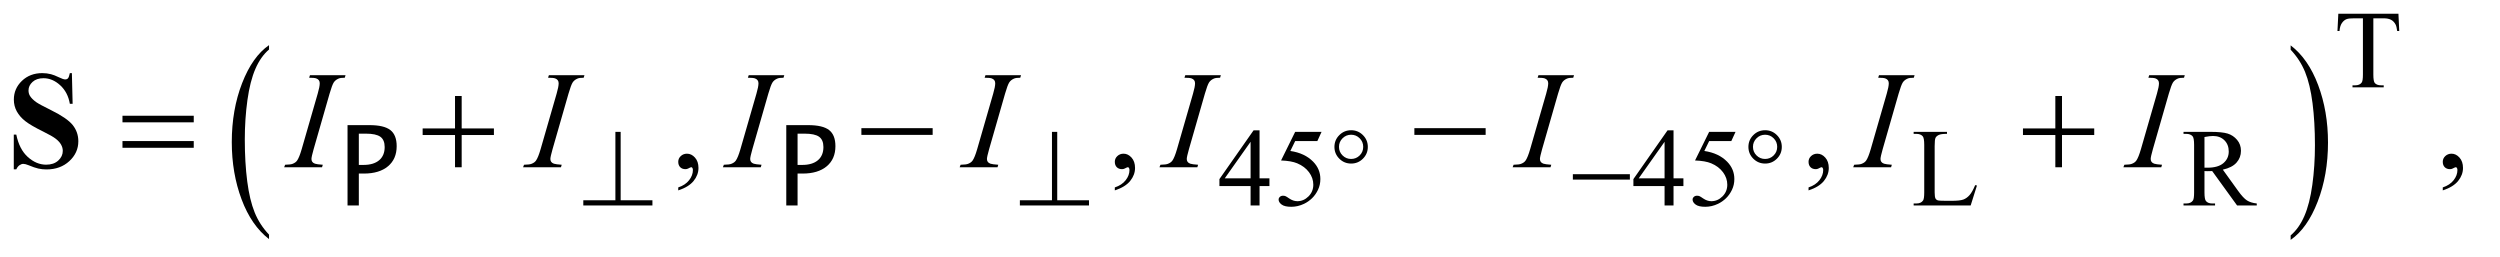
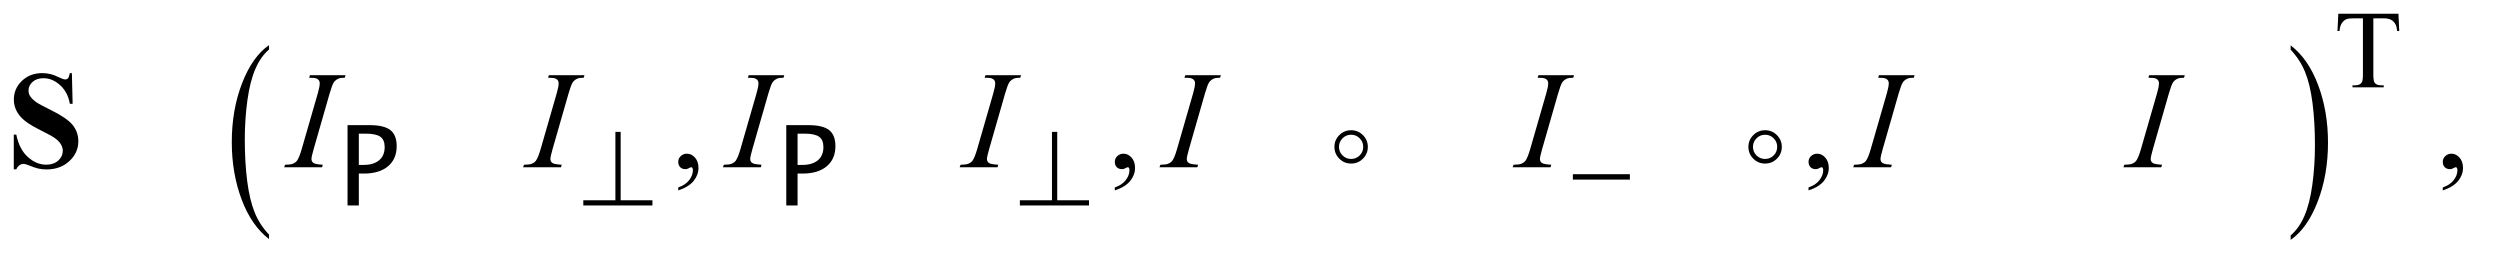
<svg xmlns="http://www.w3.org/2000/svg" stroke-dasharray="none" shape-rendering="auto" font-family="'Dialog'" text-rendering="auto" width="282" fill-opacity="1" color-interpolation="auto" color-rendering="auto" preserveAspectRatio="xMidYMid meet" font-size="12px" viewBox="0 0 282 29" fill="black" stroke="black" image-rendering="auto" stroke-miterlimit="10" stroke-linecap="square" stroke-linejoin="miter" font-style="normal" stroke-width="1" height="29" stroke-dashoffset="0" font-weight="normal" stroke-opacity="1">
  <defs id="genericDefs" />
  <g>
    <defs id="defs1">
      <clipPath clipPathUnits="userSpaceOnUse" id="clipPath1">
        <path d="M1.052 1.958 L179.527 1.958 L179.527 20.255 L1.052 20.255 L1.052 1.958 Z" />
      </clipPath>
      <clipPath clipPathUnits="userSpaceOnUse" id="clipPath2">
        <path d="M33.614 62.551 L33.614 647.136 L5735.699 647.136 L5735.699 62.551 Z" />
      </clipPath>
    </defs>
    <g transform="scale(1.576,1.576) translate(-1.052,-1.958) matrix(0.031,0,0,0.031,0,0)">
      <path d="M655.062 604.859 L655.062 615.188 Q614.406 583.953 591.742 523.531 Q569.078 463.109 569.078 391.281 Q569.078 316.578 592.914 255.195 Q616.75 193.812 655.062 167.391 L655.062 177.469 Q635.906 193.812 623.602 222.156 Q611.297 250.5 605.219 294.109 Q599.141 337.719 599.141 385.031 Q599.141 438.609 604.75 481.852 Q610.359 525.094 621.883 553.562 Q633.406 582.031 655.062 604.859 Z" stroke="none" clip-path="url(#clipPath2)" />
    </g>
    <g transform="matrix(0.049,0,0,0.049,-1.658,-3.085)">
      <path d="M5307.016 177.469 L5307.016 167.391 Q5347.656 198.375 5370.32 258.797 Q5392.984 319.219 5392.984 391.047 Q5392.984 465.75 5369.156 527.258 Q5345.328 588.766 5307.016 615.188 L5307.016 604.859 Q5326.328 588.516 5338.633 560.172 Q5350.938 531.828 5356.93 488.344 Q5362.922 444.859 5362.922 397.297 Q5362.922 343.953 5357.398 300.594 Q5351.875 257.234 5340.266 228.766 Q5328.656 200.297 5307.016 177.469 Z" stroke="none" clip-path="url(#clipPath2)" />
    </g>
    <g transform="matrix(0.049,0,0,0.049,-1.658,-3.085)">
      <path d="M5555.125 94.5 L5557 134.25 L5552.25 134.25 Q5550.875 123.75 5548.5 119.25 Q5544.625 112 5538.188 108.562 Q5531.75 105.125 5521.25 105.125 L5497.375 105.125 L5497.375 234.625 Q5497.375 250.25 5500.75 254.125 Q5505.5 259.375 5515.375 259.375 L5521.25 259.375 L5521.25 264 L5449.375 264 L5449.375 259.375 L5455.375 259.375 Q5466.125 259.375 5470.625 252.875 Q5473.375 248.875 5473.375 234.625 L5473.375 105.125 L5453 105.125 Q5441.125 105.125 5436.125 106.875 Q5429.625 109.25 5425 116 Q5420.375 122.75 5419.5 134.25 L5414.75 134.25 L5416.75 94.5 L5555.125 94.5 Z" stroke="none" clip-path="url(#clipPath2)" />
    </g>
    <g transform="matrix(0.049,0,0,0.049,-1.658,-3.085)">
-       <path d="M2956.125 473.5 L2956.125 491.25 L2933.375 491.25 L2933.375 536 L2912.75 536 L2912.75 491.25 L2841 491.25 L2841 475.25 L2919.625 363 L2933.375 363 L2933.375 473.5 L2956.125 473.5 ZM2912.75 473.5 L2912.75 389.375 L2853.25 473.5 L2912.75 473.5 ZM3076.125 366.5 L3066.375 387.75 L3015.375 387.75 L3004.25 410.5 Q3037.375 415.375 3056.75 435.125 Q3073.375 452.125 3073.375 475.125 Q3073.375 488.5 3067.938 499.875 Q3062.5 511.25 3054.25 519.25 Q3046 527.25 3035.875 532.125 Q3021.5 539 3006.375 539 Q2991.125 539 2984.188 533.812 Q2977.25 528.625 2977.25 522.375 Q2977.25 518.875 2980.125 516.188 Q2983 513.5 2987.375 513.5 Q2990.625 513.5 2993.062 514.5 Q2995.5 515.5 3001.375 519.625 Q3010.75 526.125 3020.375 526.125 Q3035 526.125 3046.062 515.062 Q3057.125 504 3057.125 488.125 Q3057.125 472.75 3047.25 459.438 Q3037.375 446.125 3020 438.875 Q3006.375 433.25 2982.875 432.375 L3015.375 366.5 L3076.125 366.5 ZM3909.125 473.5 L3909.125 491.25 L3886.375 491.25 L3886.375 536 L3865.75 536 L3865.75 491.25 L3794 491.25 L3794 475.25 L3872.625 363 L3886.375 363 L3886.375 473.5 L3909.125 473.5 ZM3865.75 473.5 L3865.75 389.375 L3806.25 473.5 L3865.75 473.5 ZM4029.125 366.5 L4019.375 387.75 L3968.375 387.75 L3957.25 410.5 Q3990.375 415.375 4009.75 435.125 Q4026.375 452.125 4026.375 475.125 Q4026.375 488.5 4020.938 499.875 Q4015.5 511.25 4007.25 519.25 Q3999 527.25 3988.875 532.125 Q3974.5 539 3959.375 539 Q3944.125 539 3937.188 533.812 Q3930.25 528.625 3930.25 522.375 Q3930.25 518.875 3933.125 516.188 Q3936 513.5 3940.375 513.5 Q3943.625 513.5 3946.062 514.5 Q3948.5 515.5 3954.375 519.625 Q3963.75 526.125 3973.375 526.125 Q3988 526.125 3999.062 515.062 Q4010.125 504 4010.125 488.125 Q4010.125 472.75 4000.25 459.438 Q3990.375 446.125 3973 438.875 Q3959.375 433.25 3935.875 432.375 L3968.375 366.5 L4029.125 366.5 ZM4580.75 489.125 L4584.875 490 L4570.375 536 L4439.125 536 L4439.125 531.375 L4445.5 531.375 Q4456.25 531.375 4460.875 524.375 Q4463.5 520.375 4463.5 505.875 L4463.5 396.5 Q4463.5 380.625 4460 376.625 Q4455.125 371.125 4445.5 371.125 L4439.125 371.125 L4439.125 366.5 L4515.875 366.5 L4515.875 371.125 Q4502.375 371 4496.938 373.625 Q4491.5 376.25 4489.5 380.25 Q4487.5 384.25 4487.5 399.375 L4487.5 505.875 Q4487.5 516.25 4489.5 520.125 Q4491 522.75 4494.125 524 Q4497.25 525.25 4513.625 525.25 L4526 525.25 Q4545.5 525.25 4553.375 522.375 Q4561.25 519.5 4567.75 512.188 Q4574.25 504.875 4580.75 489.125 ZM5229 536 L5183.75 536 L5126.375 456.75 Q5120 457 5116 457 Q5114.375 457 5112.5 456.938 Q5110.625 456.875 5108.625 456.75 L5108.625 506 Q5108.625 522 5112.125 525.875 Q5116.875 531.375 5126.375 531.375 L5133 531.375 L5133 536 L5060.375 536 L5060.375 531.375 L5066.75 531.375 Q5077.5 531.375 5082.125 524.375 Q5084.75 520.5 5084.75 506 L5084.75 396.5 Q5084.75 380.5 5081.25 376.625 Q5076.375 371.125 5066.75 371.125 L5060.375 371.125 L5060.375 366.5 L5122.125 366.5 Q5149.125 366.5 5161.938 370.438 Q5174.75 374.375 5183.688 384.938 Q5192.625 395.5 5192.625 410.125 Q5192.625 425.75 5182.438 437.25 Q5172.25 448.75 5150.875 453.5 L5185.875 502.125 Q5197.875 518.875 5206.5 524.375 Q5215.125 529.875 5229 531.375 L5229 536 ZM5108.625 448.875 Q5111 448.875 5112.75 448.938 Q5114.5 449 5115.625 449 Q5139.875 449 5152.188 438.5 Q5164.5 428 5164.5 411.75 Q5164.5 395.875 5154.562 385.938 Q5144.625 376 5128.25 376 Q5121 376 5108.625 378.375 L5108.625 448.875 Z" stroke="none" clip-path="url(#clipPath2)" />
-     </g>
+       </g>
    <g transform="matrix(0.049,0,0,0.049,-1.658,-3.085)">
      <path d="M1595.188 501.281 L1595.188 494.406 Q1611.281 489.094 1620.109 477.922 Q1628.938 466.75 1628.938 454.25 Q1628.938 451.281 1627.531 449.25 Q1626.438 447.844 1625.344 447.844 Q1623.625 447.844 1617.844 450.969 Q1615.031 452.375 1611.906 452.375 Q1604.25 452.375 1599.719 447.844 Q1595.188 443.312 1595.188 435.344 Q1595.188 427.688 1601.047 422.219 Q1606.906 416.75 1615.344 416.75 Q1625.656 416.75 1633.703 425.734 Q1641.75 434.719 1641.75 449.562 Q1641.75 465.656 1630.578 479.484 Q1619.406 493.312 1595.188 501.281 ZM2600.188 501.281 L2600.188 494.406 Q2616.281 489.094 2625.109 477.922 Q2633.938 466.75 2633.938 454.25 Q2633.938 451.281 2632.531 449.25 Q2631.438 447.844 2630.344 447.844 Q2628.625 447.844 2622.844 450.969 Q2620.031 452.375 2616.906 452.375 Q2609.25 452.375 2604.719 447.844 Q2600.188 443.312 2600.188 435.344 Q2600.188 427.688 2606.047 422.219 Q2611.906 416.75 2620.344 416.75 Q2630.656 416.75 2638.703 425.734 Q2646.75 434.719 2646.75 449.562 Q2646.75 465.656 2635.578 479.484 Q2624.406 493.312 2600.188 501.281 ZM4197.188 501.281 L4197.188 494.406 Q4213.281 489.094 4222.109 477.922 Q4230.938 466.75 4230.938 454.25 Q4230.938 451.281 4229.531 449.25 Q4228.438 447.844 4227.344 447.844 Q4225.625 447.844 4219.844 450.969 Q4217.031 452.375 4213.906 452.375 Q4206.25 452.375 4201.719 447.844 Q4197.188 443.312 4197.188 435.344 Q4197.188 427.688 4203.047 422.219 Q4208.906 416.75 4217.344 416.75 Q4227.656 416.75 4235.703 425.734 Q4243.75 434.719 4243.75 449.562 Q4243.75 465.656 4232.578 479.484 Q4221.406 493.312 4197.188 501.281 ZM5657.188 501.281 L5657.188 494.406 Q5673.281 489.094 5682.109 477.922 Q5690.938 466.75 5690.938 454.25 Q5690.938 451.281 5689.531 449.25 Q5688.438 447.844 5687.344 447.844 Q5685.625 447.844 5679.844 450.969 Q5677.031 452.375 5673.906 452.375 Q5666.25 452.375 5661.719 447.844 Q5657.188 443.312 5657.188 435.344 Q5657.188 427.688 5663.047 422.219 Q5668.906 416.75 5677.344 416.75 Q5687.656 416.75 5695.703 425.734 Q5703.75 434.719 5703.75 449.562 Q5703.75 465.656 5692.578 479.484 Q5681.406 493.312 5657.188 501.281 Z" stroke="none" clip-path="url(#clipPath2)" />
    </g>
    <g transform="matrix(0.049,0,0,0.049,-1.658,-3.085)">
      <path d="M776.906 442.219 L775.188 448 L688 448 L690.188 442.219 Q703.312 441.906 707.531 440.031 Q714.406 437.375 717.688 432.688 Q722.844 425.344 728.312 406.438 L765.188 278.625 Q769.875 262.688 769.875 254.562 Q769.875 250.5 767.844 247.688 Q765.812 244.875 761.672 243.391 Q757.531 241.906 745.5 241.906 L747.375 236.125 L829.25 236.125 L827.531 241.906 Q817.531 241.75 812.688 244.094 Q805.656 247.219 801.984 253 Q798.312 258.781 792.531 278.625 L755.812 406.438 Q750.812 424.094 750.812 428.938 Q750.812 432.844 752.766 435.578 Q754.719 438.312 759.016 439.797 Q763.312 441.281 776.906 442.219 ZM1326.906 442.219 L1325.188 448 L1238 448 L1240.188 442.219 Q1253.312 441.906 1257.531 440.031 Q1264.406 437.375 1267.688 432.688 Q1272.844 425.344 1278.312 406.438 L1315.188 278.625 Q1319.875 262.688 1319.875 254.562 Q1319.875 250.5 1317.844 247.688 Q1315.812 244.875 1311.672 243.391 Q1307.531 241.906 1295.5 241.906 L1297.375 236.125 L1379.25 236.125 L1377.531 241.906 Q1367.531 241.75 1362.688 244.094 Q1355.656 247.219 1351.984 253 Q1348.312 258.781 1342.531 278.625 L1305.812 406.438 Q1300.812 424.094 1300.812 428.938 Q1300.812 432.844 1302.766 435.578 Q1304.719 438.312 1309.016 439.797 Q1313.312 441.281 1326.906 442.219 ZM1786.906 442.219 L1785.188 448 L1698 448 L1700.188 442.219 Q1713.312 441.906 1717.531 440.031 Q1724.406 437.375 1727.688 432.688 Q1732.844 425.344 1738.312 406.438 L1775.188 278.625 Q1779.875 262.688 1779.875 254.562 Q1779.875 250.5 1777.844 247.688 Q1775.812 244.875 1771.672 243.391 Q1767.531 241.906 1755.5 241.906 L1757.375 236.125 L1839.25 236.125 L1837.531 241.906 Q1827.531 241.75 1822.688 244.094 Q1815.656 247.219 1811.984 253 Q1808.312 258.781 1802.531 278.625 L1765.812 406.438 Q1760.812 424.094 1760.812 428.938 Q1760.812 432.844 1762.766 435.578 Q1764.719 438.312 1769.016 439.797 Q1773.312 441.281 1786.906 442.219 ZM2331.906 442.219 L2330.188 448 L2243 448 L2245.188 442.219 Q2258.312 441.906 2262.531 440.031 Q2269.406 437.375 2272.688 432.688 Q2277.844 425.344 2283.312 406.438 L2320.188 278.625 Q2324.875 262.688 2324.875 254.562 Q2324.875 250.5 2322.844 247.688 Q2320.812 244.875 2316.672 243.391 Q2312.531 241.906 2300.5 241.906 L2302.375 236.125 L2384.25 236.125 L2382.531 241.906 Q2372.531 241.75 2367.688 244.094 Q2360.656 247.219 2356.984 253 Q2353.312 258.781 2347.531 278.625 L2310.812 406.438 Q2305.812 424.094 2305.812 428.938 Q2305.812 432.844 2307.766 435.578 Q2309.719 438.312 2314.016 439.797 Q2318.312 441.281 2331.906 442.219 ZM2791.906 442.219 L2790.188 448 L2703 448 L2705.188 442.219 Q2718.312 441.906 2722.531 440.031 Q2729.406 437.375 2732.688 432.688 Q2737.844 425.344 2743.312 406.438 L2780.188 278.625 Q2784.875 262.688 2784.875 254.562 Q2784.875 250.5 2782.844 247.688 Q2780.812 244.875 2776.672 243.391 Q2772.531 241.906 2760.5 241.906 L2762.375 236.125 L2844.25 236.125 L2842.531 241.906 Q2832.531 241.75 2827.688 244.094 Q2820.656 247.219 2816.984 253 Q2813.312 258.781 2807.531 278.625 L2770.812 406.438 Q2765.812 424.094 2765.812 428.938 Q2765.812 432.844 2767.766 435.578 Q2769.719 438.312 2774.016 439.797 Q2778.312 441.281 2791.906 442.219 ZM3604.906 442.219 L3603.188 448 L3516 448 L3518.188 442.219 Q3531.312 441.906 3535.531 440.031 Q3542.406 437.375 3545.688 432.688 Q3550.844 425.344 3556.312 406.438 L3593.188 278.625 Q3597.875 262.688 3597.875 254.562 Q3597.875 250.5 3595.844 247.688 Q3593.812 244.875 3589.672 243.391 Q3585.531 241.906 3573.5 241.906 L3575.375 236.125 L3657.25 236.125 L3655.531 241.906 Q3645.531 241.75 3640.688 244.094 Q3633.656 247.219 3629.984 253 Q3626.312 258.781 3620.531 278.625 L3583.812 406.438 Q3578.812 424.094 3578.812 428.938 Q3578.812 432.844 3580.766 435.578 Q3582.719 438.312 3587.016 439.797 Q3591.312 441.281 3604.906 442.219 ZM4388.906 442.219 L4387.188 448 L4300 448 L4302.188 442.219 Q4315.312 441.906 4319.531 440.031 Q4326.406 437.375 4329.688 432.688 Q4334.844 425.344 4340.312 406.438 L4377.188 278.625 Q4381.875 262.688 4381.875 254.562 Q4381.875 250.5 4379.844 247.688 Q4377.812 244.875 4373.672 243.391 Q4369.531 241.906 4357.5 241.906 L4359.375 236.125 L4441.25 236.125 L4439.531 241.906 Q4429.531 241.75 4424.688 244.094 Q4417.656 247.219 4413.984 253 Q4410.312 258.781 4404.531 278.625 L4367.812 406.438 Q4362.812 424.094 4362.812 428.938 Q4362.812 432.844 4364.766 435.578 Q4366.719 438.312 4371.016 439.797 Q4375.312 441.281 4388.906 442.219 ZM5010.906 442.219 L5009.188 448 L4922 448 L4924.188 442.219 Q4937.312 441.906 4941.531 440.031 Q4948.406 437.375 4951.688 432.688 Q4956.844 425.344 4962.312 406.438 L4999.188 278.625 Q5003.875 262.688 5003.875 254.562 Q5003.875 250.5 5001.844 247.688 Q4999.812 244.875 4995.672 243.391 Q4991.531 241.906 4979.5 241.906 L4981.375 236.125 L5063.25 236.125 L5061.531 241.906 Q5051.531 241.75 5046.688 244.094 Q5039.656 247.219 5035.984 253 Q5032.312 258.781 5026.531 278.625 L4989.812 406.438 Q4984.812 424.094 4984.812 428.938 Q4984.812 432.844 4986.766 435.578 Q4988.719 438.312 4993.016 439.797 Q4997.312 441.281 5010.906 442.219 Z" stroke="none" clip-path="url(#clipPath2)" />
    </g>
    <g transform="matrix(0.049,0,0,0.049,-1.658,-3.085)">
      <path d="M1462.625 366.5 L1462.625 524 L1535.75 524 L1535.75 536 L1376.625 536 L1376.625 524 L1450.5 524 L1450.5 366.5 L1462.625 366.5 ZM2467.625 366.5 L2467.625 524 L2540.75 524 L2540.75 536 L2381.625 536 L2381.625 524 L2455.5 524 L2455.5 366.5 L2467.625 366.5 ZM3182.625 401.125 Q3182.625 417 3171.375 428.25 Q3160.125 439.5 3144.25 439.5 Q3128.25 439.5 3117 428.25 Q3105.75 417 3105.75 401.125 Q3105.75 385.25 3117 374 Q3128.25 362.75 3144.25 362.75 Q3160.125 362.75 3171.375 374 Q3182.625 385.25 3182.625 401.125 ZM3172 401 Q3172 389.5 3163.875 381.312 Q3155.75 373.125 3144.125 373.125 Q3132.625 373.125 3124.438 381.312 Q3116.25 389.5 3116.25 401 Q3116.25 412.625 3124.438 420.75 Q3132.625 428.875 3144.125 428.875 Q3155.75 428.875 3163.875 420.75 Q3172 412.625 3172 401 ZM3654.625 464 L3785.875 464 L3785.875 476.375 L3654.625 476.375 L3654.625 464 ZM4135.625 401.125 Q4135.625 417 4124.375 428.25 Q4113.125 439.5 4097.25 439.5 Q4081.25 439.5 4070 428.25 Q4058.75 417 4058.75 401.125 Q4058.75 385.25 4070 374 Q4081.25 362.75 4097.25 362.75 Q4113.125 362.75 4124.375 374 Q4135.625 385.25 4135.625 401.125 ZM4125 401 Q4125 389.5 4116.875 381.312 Q4108.75 373.125 4097.125 373.125 Q4085.625 373.125 4077.438 381.312 Q4069.25 389.5 4069.25 401 Q4069.25 412.625 4077.438 420.75 Q4085.625 428.875 4097.125 428.875 Q4108.75 428.875 4116.875 420.75 Q4125 412.625 4125 401 Z" stroke="none" clip-path="url(#clipPath2)" />
    </g>
    <g transform="matrix(0.049,0,0,0.049,-1.658,-3.085)">
-       <path d="M315.781 329.406 L479.844 329.406 L479.844 344.562 L315.781 344.562 L315.781 329.406 ZM315.781 387.688 L479.844 387.688 L479.844 403.156 L315.781 403.156 L315.781 387.688 ZM1081.312 283.938 L1096.625 283.938 L1096.625 358.625 L1170.844 358.625 L1170.844 373.781 L1096.625 373.781 L1096.625 448 L1081.312 448 L1081.312 373.781 L1006.781 373.781 L1006.781 358.625 L1081.312 358.625 L1081.312 283.938 ZM2016.781 358 L2180.844 358 L2180.844 373.469 L2016.781 373.469 L2016.781 358 ZM3289.781 358 L3453.844 358 L3453.844 373.469 L3289.781 373.469 L3289.781 358 ZM4765.312 283.938 L4780.625 283.938 L4780.625 358.625 L4854.844 358.625 L4854.844 373.781 L4780.625 373.781 L4780.625 448 L4765.312 448 L4765.312 373.781 L4690.781 373.781 L4690.781 358.625 L4765.312 358.625 L4765.312 283.938 Z" stroke="none" clip-path="url(#clipPath2)" />
-     </g>
+       </g>
    <g transform="matrix(0.049,0,0,0.049,-1.658,-3.085)">
      <path d="M199.312 231.281 L201.031 301.906 L194.625 301.906 Q190.094 275.344 172.359 259.172 Q154.625 243 134 243 Q118.062 243 108.766 251.516 Q99.469 260.031 99.469 271.125 Q99.469 278.156 102.75 283.625 Q107.281 290.969 117.281 298.156 Q124.625 303.312 151.188 316.438 Q188.375 334.719 201.344 350.969 Q214.156 367.219 214.156 388.156 Q214.156 414.719 193.453 433.859 Q172.75 453 140.875 453 Q130.875 453 121.969 450.969 Q113.062 448.938 99.625 443.312 Q92.125 440.188 87.281 440.188 Q83.219 440.188 78.688 443.312 Q74.156 446.438 71.344 452.844 L65.562 452.844 L65.562 372.844 L71.344 372.844 Q78.219 406.594 97.828 424.328 Q117.438 442.062 140.094 442.062 Q157.594 442.062 167.984 432.531 Q178.375 423 178.375 410.344 Q178.375 402.844 174.391 395.812 Q170.406 388.781 162.281 382.453 Q154.156 376.125 133.531 365.969 Q104.625 351.75 91.969 341.75 Q79.312 331.75 72.516 319.406 Q65.719 307.062 65.719 292.219 Q65.719 266.906 84.312 249.094 Q102.906 231.281 131.188 231.281 Q141.5 231.281 151.188 233.781 Q158.531 235.656 169.078 240.734 Q179.625 245.812 183.844 245.812 Q187.906 245.812 190.25 243.312 Q192.594 240.812 194.625 231.281 L199.312 231.281 Z" stroke="none" clip-path="url(#clipPath2)" />
    </g>
    <g transform="matrix(0.049,0,0,0.049,-1.658,-3.085)">
      <path d="M833.875 536 L833.875 351 L884.25 351 Q917.75 351 932.375 362.312 Q947 373.625 947 399.5 Q947 429 927 445.75 Q907 462.5 871.5 462.5 L859.875 462.5 L859.875 536 L833.875 536 ZM859.875 442.625 L870.5 442.625 Q893.875 442.625 906.625 431.875 Q919.375 421.125 919.375 401.5 Q919.375 384.875 909.375 377.75 Q899.375 370.625 876 370.625 L859.875 370.625 L859.875 442.625 ZM1843.875 536 L1843.875 351 L1894.25 351 Q1927.75 351 1942.375 362.312 Q1957 373.625 1957 399.5 Q1957 429 1937 445.75 Q1917 462.5 1881.5 462.5 L1869.875 462.5 L1869.875 536 L1843.875 536 ZM1869.875 442.625 L1880.5 442.625 Q1903.875 442.625 1916.625 431.875 Q1929.375 421.125 1929.375 401.5 Q1929.375 384.875 1919.375 377.75 Q1909.375 370.625 1886 370.625 L1869.875 370.625 L1869.875 442.625 Z" stroke="none" clip-path="url(#clipPath2)" />
    </g>
  </g>
</svg>